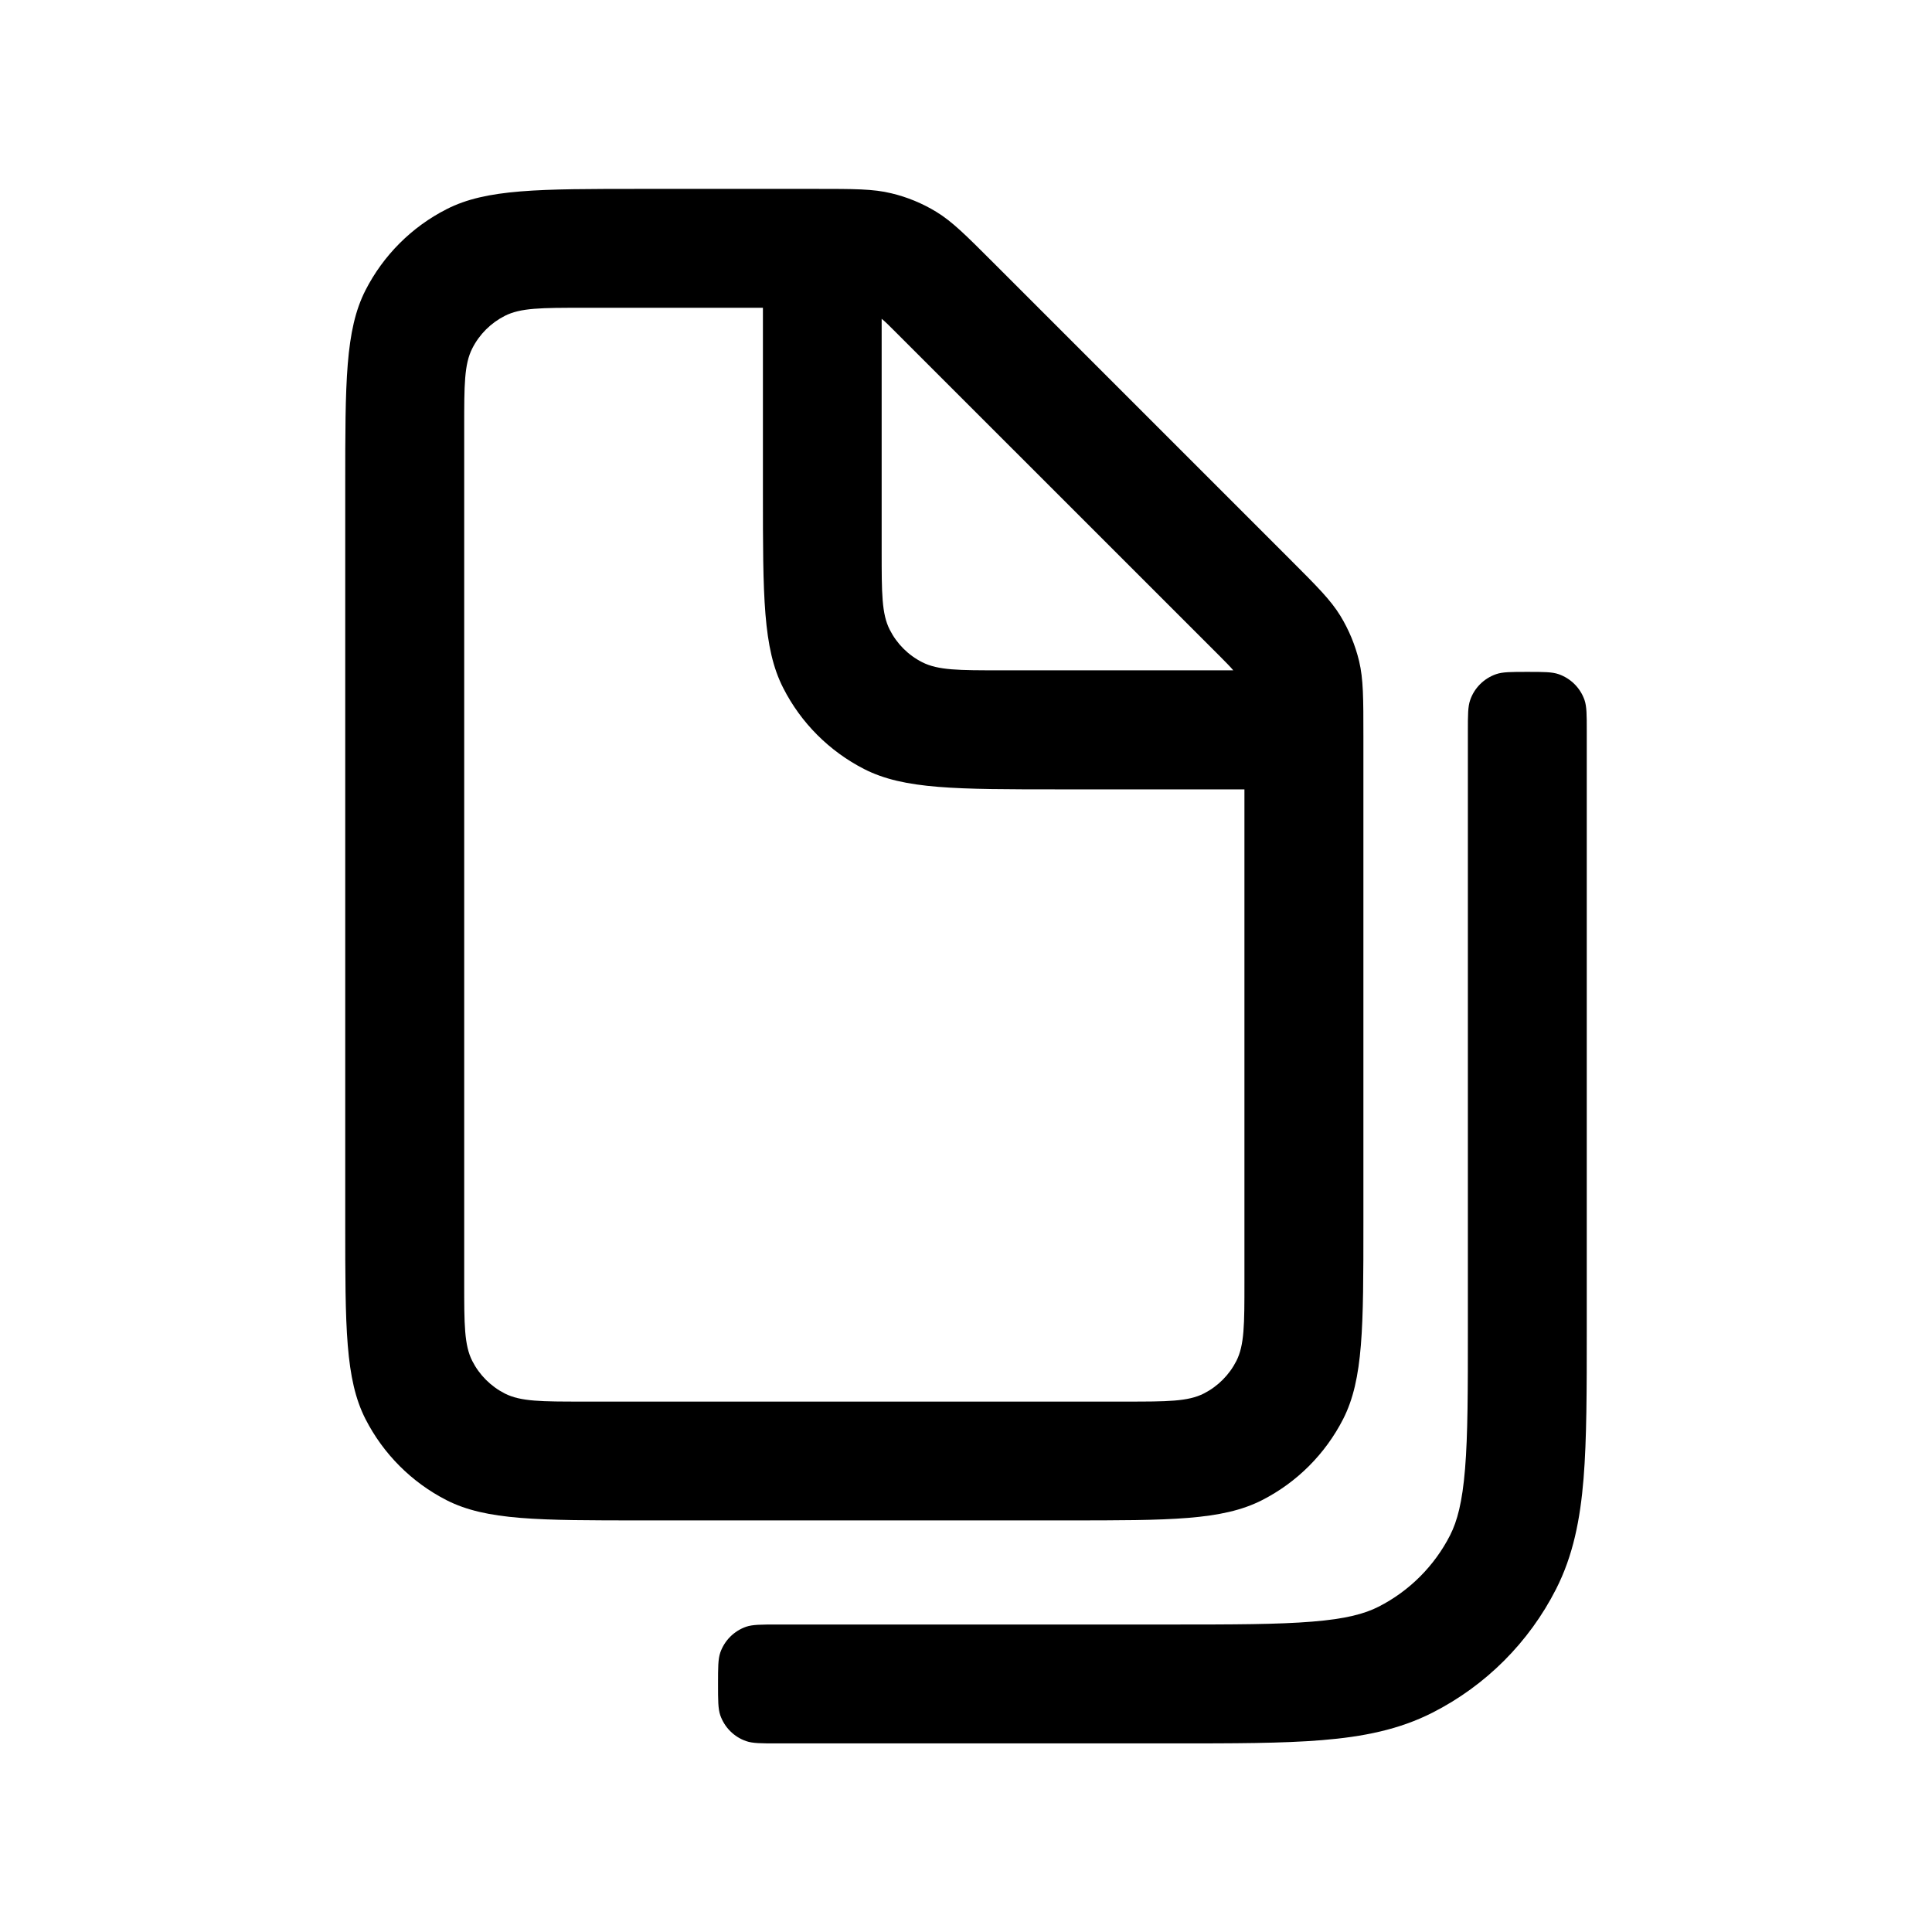
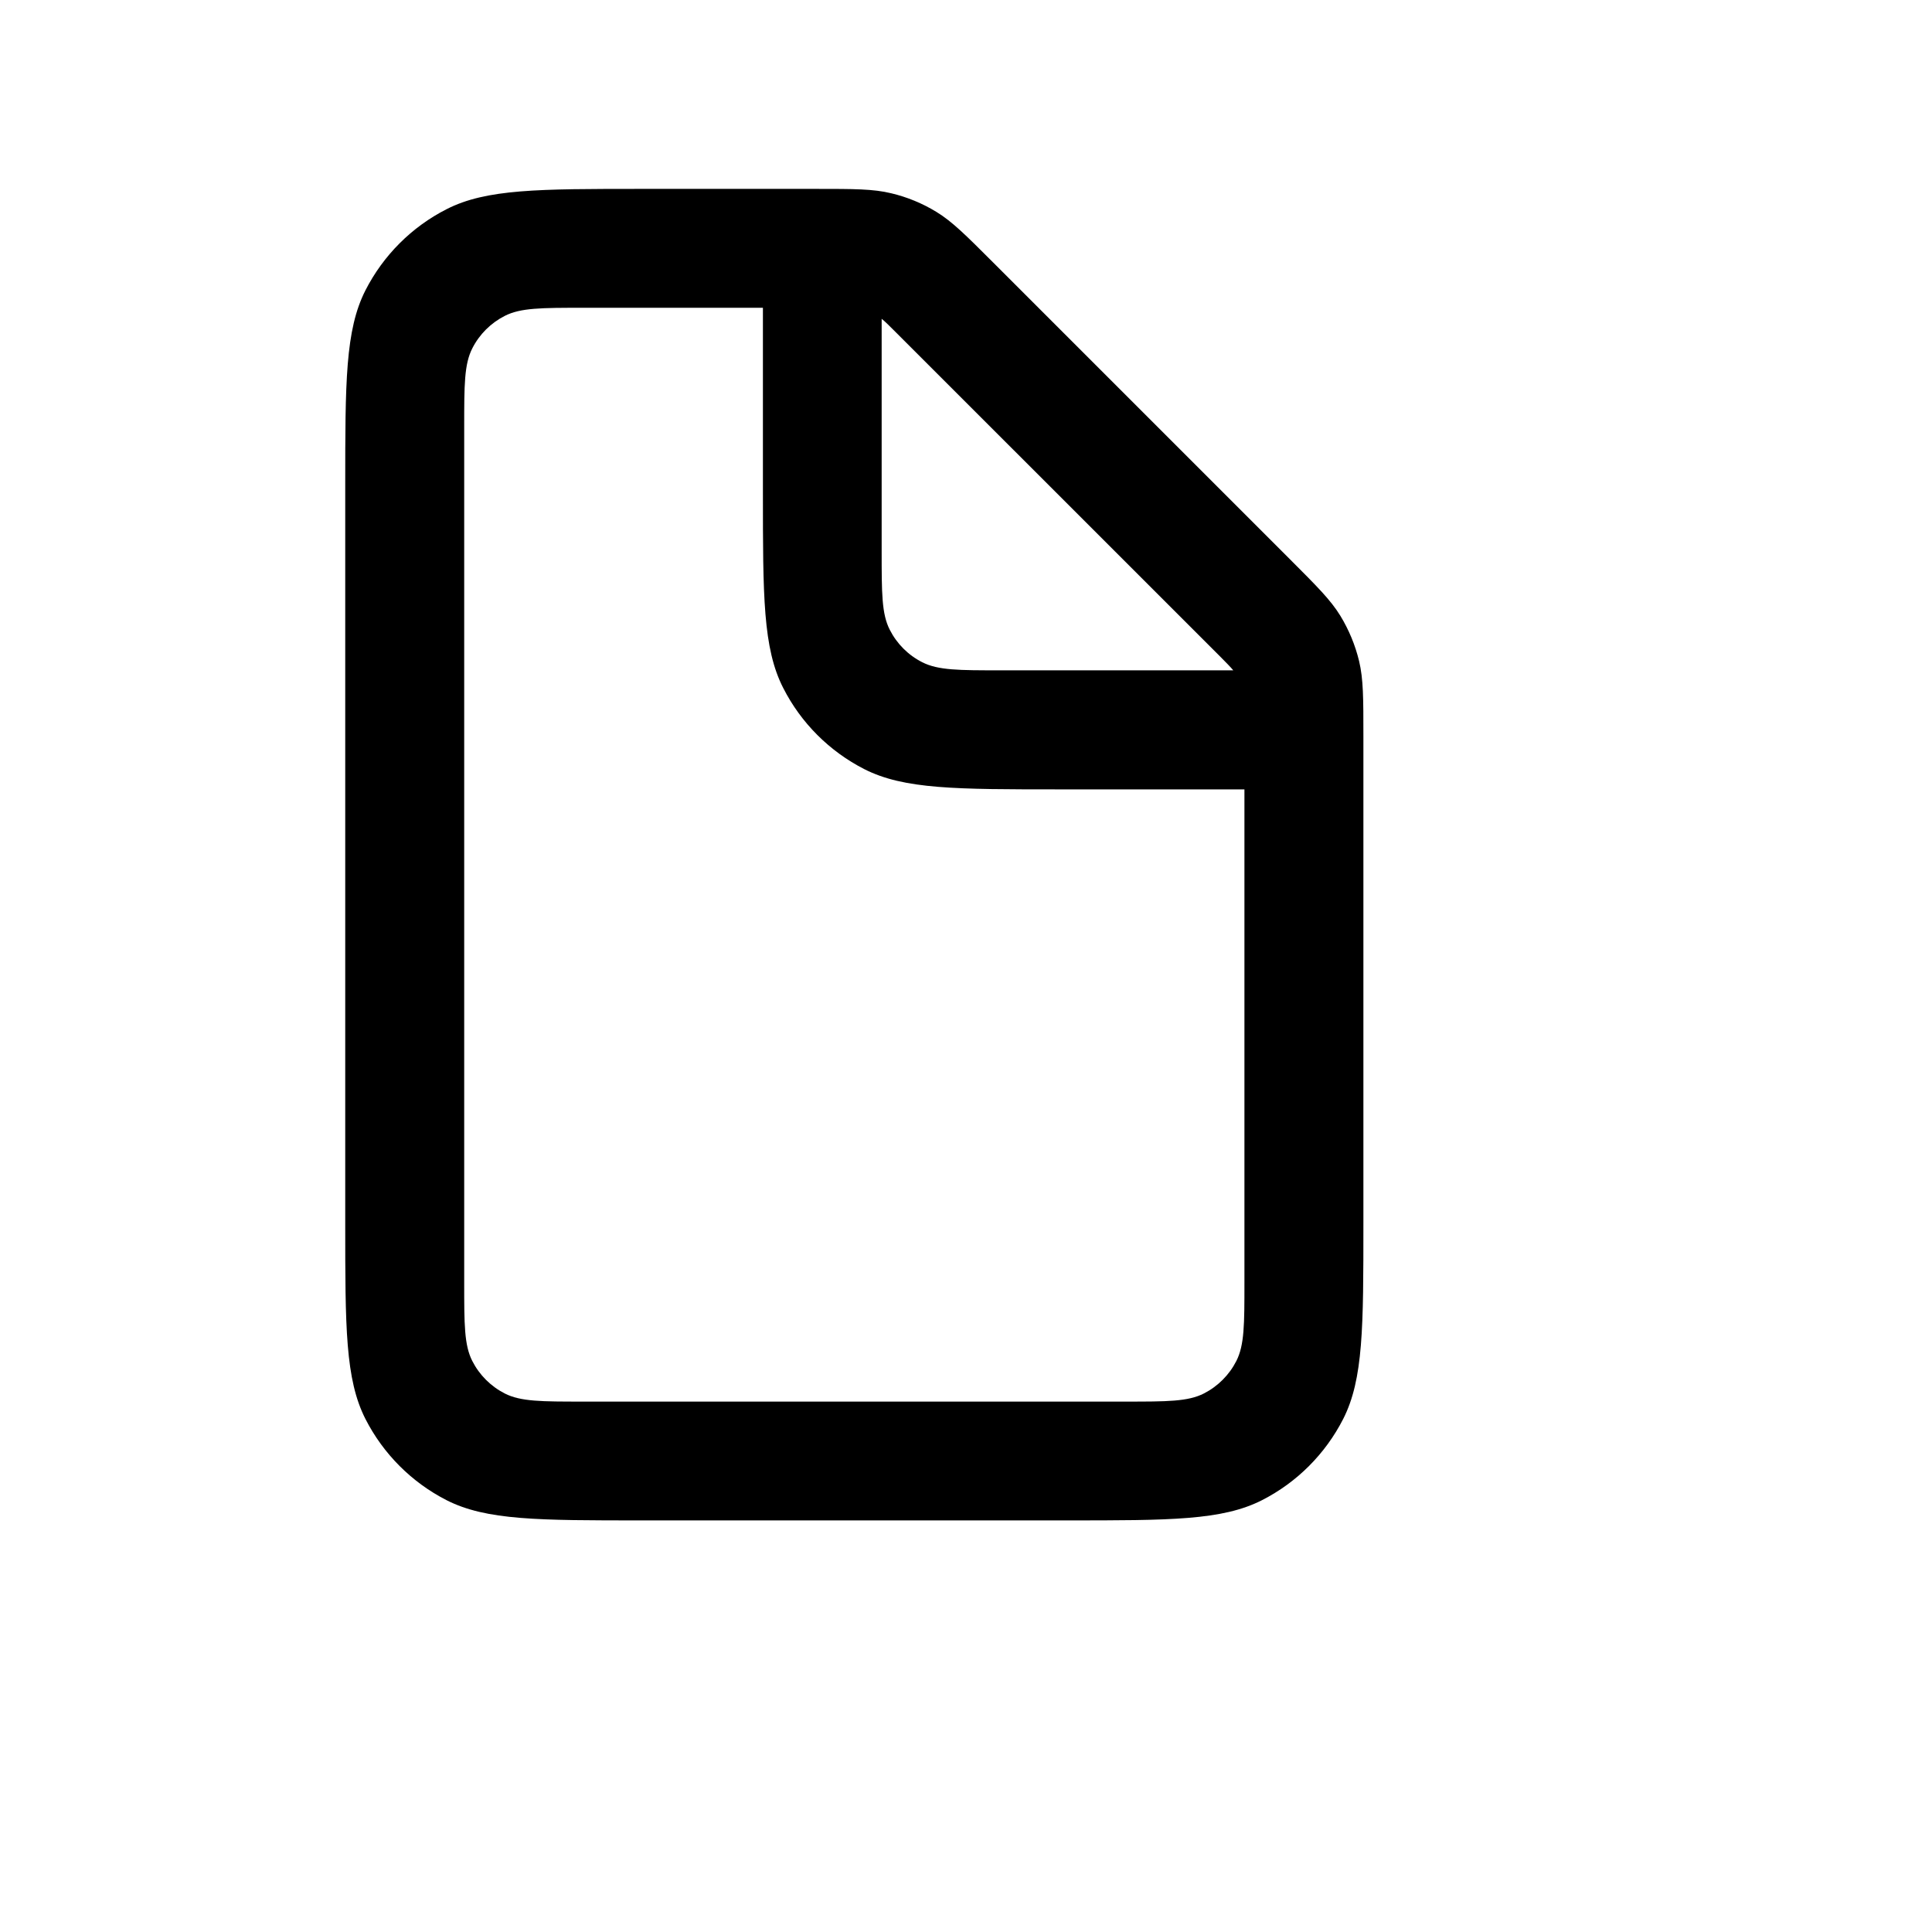
<svg xmlns="http://www.w3.org/2000/svg" width="26" height="26" viewBox="0 0 26 26" fill="none" stroke="none">
  <style>
    :root{color-scheme:light dark;}
    svg{color:#000000;}
    @media (prefers-color-scheme: dark){svg{color:#FFFFFF;}}
  </style>
  <path d="M13.363 3.53 C12.999 3.166 12.816 2.983 12.604 2.853 C12.415 2.737 12.209 2.652 11.994 2.601 C11.752 2.542 11.494 2.542 10.978 2.542 H8.646 C7.245 2.542 6.545 2.542 6.01 2.815 C5.54 3.054 5.158 3.437 4.918 3.907 C4.646 4.442 4.646 5.142 4.646 6.542 V16.461 C4.646 17.861 4.646 18.561 4.918 19.096 C5.158 19.566 5.54 19.949 6.01 20.189 C6.545 20.461 7.245 20.461 8.646 20.461 H14.348 C15.748 20.461 16.448 20.461 16.983 20.189 C17.454 19.949 17.836 19.566 18.076 19.096 C18.348 18.561 18.348 17.861 18.348 16.461 V9.912 C18.348 9.397 18.348 9.139 18.29 8.896 C18.238 8.681 18.153 8.476 18.038 8.287 C17.907 8.074 17.725 7.892 17.36 7.527 L13.363 3.53 Z M11.865 4.29 V7.421 C11.865 7.982 11.865 8.262 11.974 8.475 C12.07 8.664 12.223 8.817 12.411 8.912 C12.625 9.021 12.905 9.021 13.465 9.021 H16.597 C16.556 8.972 16.501 8.917 16.418 8.833 L12.055 4.471 C11.97 4.386 11.915 4.33 11.865 4.29 Z M16.747 10.623 H14.267 C12.867 10.623 12.167 10.623 11.632 10.351 C11.162 10.111 10.779 9.729 10.54 9.258 C10.267 8.724 10.267 8.023 10.267 6.623 V4.142 H7.847 C7.287 4.142 7.007 4.142 6.793 4.251 C6.605 4.347 6.452 4.499 6.356 4.688 C6.247 4.902 6.247 5.182 6.247 5.742 V17.262 C6.247 17.822 6.247 18.102 6.356 18.316 C6.452 18.504 6.605 18.657 6.793 18.753 C7.007 18.862 7.287 18.862 7.847 18.862 H15.147 C15.707 18.862 15.987 18.862 16.201 18.753 C16.389 18.657 16.542 18.504 16.638 18.316 C16.747 18.102 16.747 17.822 16.747 17.262 V10.623 Z" fill="currentColor" fill-rule="evenodd" clip-rule="evenodd" />
-   <path d="M20.554 9.042 C20.776 9.042 20.886 9.042 20.976 9.073 C21.139 9.13 21.267 9.258 21.324 9.421 C21.354 9.51 21.354 9.621 21.354 9.842 V17.896 C21.354 18.707 21.354 19.364 21.311 19.897 C21.266 20.447 21.171 20.934 20.94 21.387 C20.576 22.102 19.995 22.683 19.28 23.047 C18.827 23.278 18.34 23.373 17.79 23.418 C17.257 23.462 16.6 23.462 15.788 23.462 H10.462 C10.241 23.462 10.13 23.462 10.041 23.431 C9.878 23.375 9.75 23.246 9.693 23.083 C9.663 22.994 9.663 22.883 9.663 22.662 C9.663 22.44 9.663 22.33 9.693 22.24 C9.75 22.077 9.878 21.949 10.041 21.892 C10.13 21.862 10.241 21.862 10.462 21.862 H15.754 C16.608 21.862 17.2 21.861 17.66 21.823 C18.111 21.787 18.364 21.718 18.553 21.622 C18.967 21.411 19.304 21.074 19.515 20.66 C19.611 20.471 19.679 20.218 19.716 19.767 C19.754 19.307 19.754 18.715 19.754 17.862 V9.842 C19.754 9.621 19.754 9.51 19.785 9.421 C19.841 9.258 19.97 9.13 20.133 9.073 C20.222 9.042 20.333 9.042 20.554 9.042 Z" fill="currentColor" />
</svg>